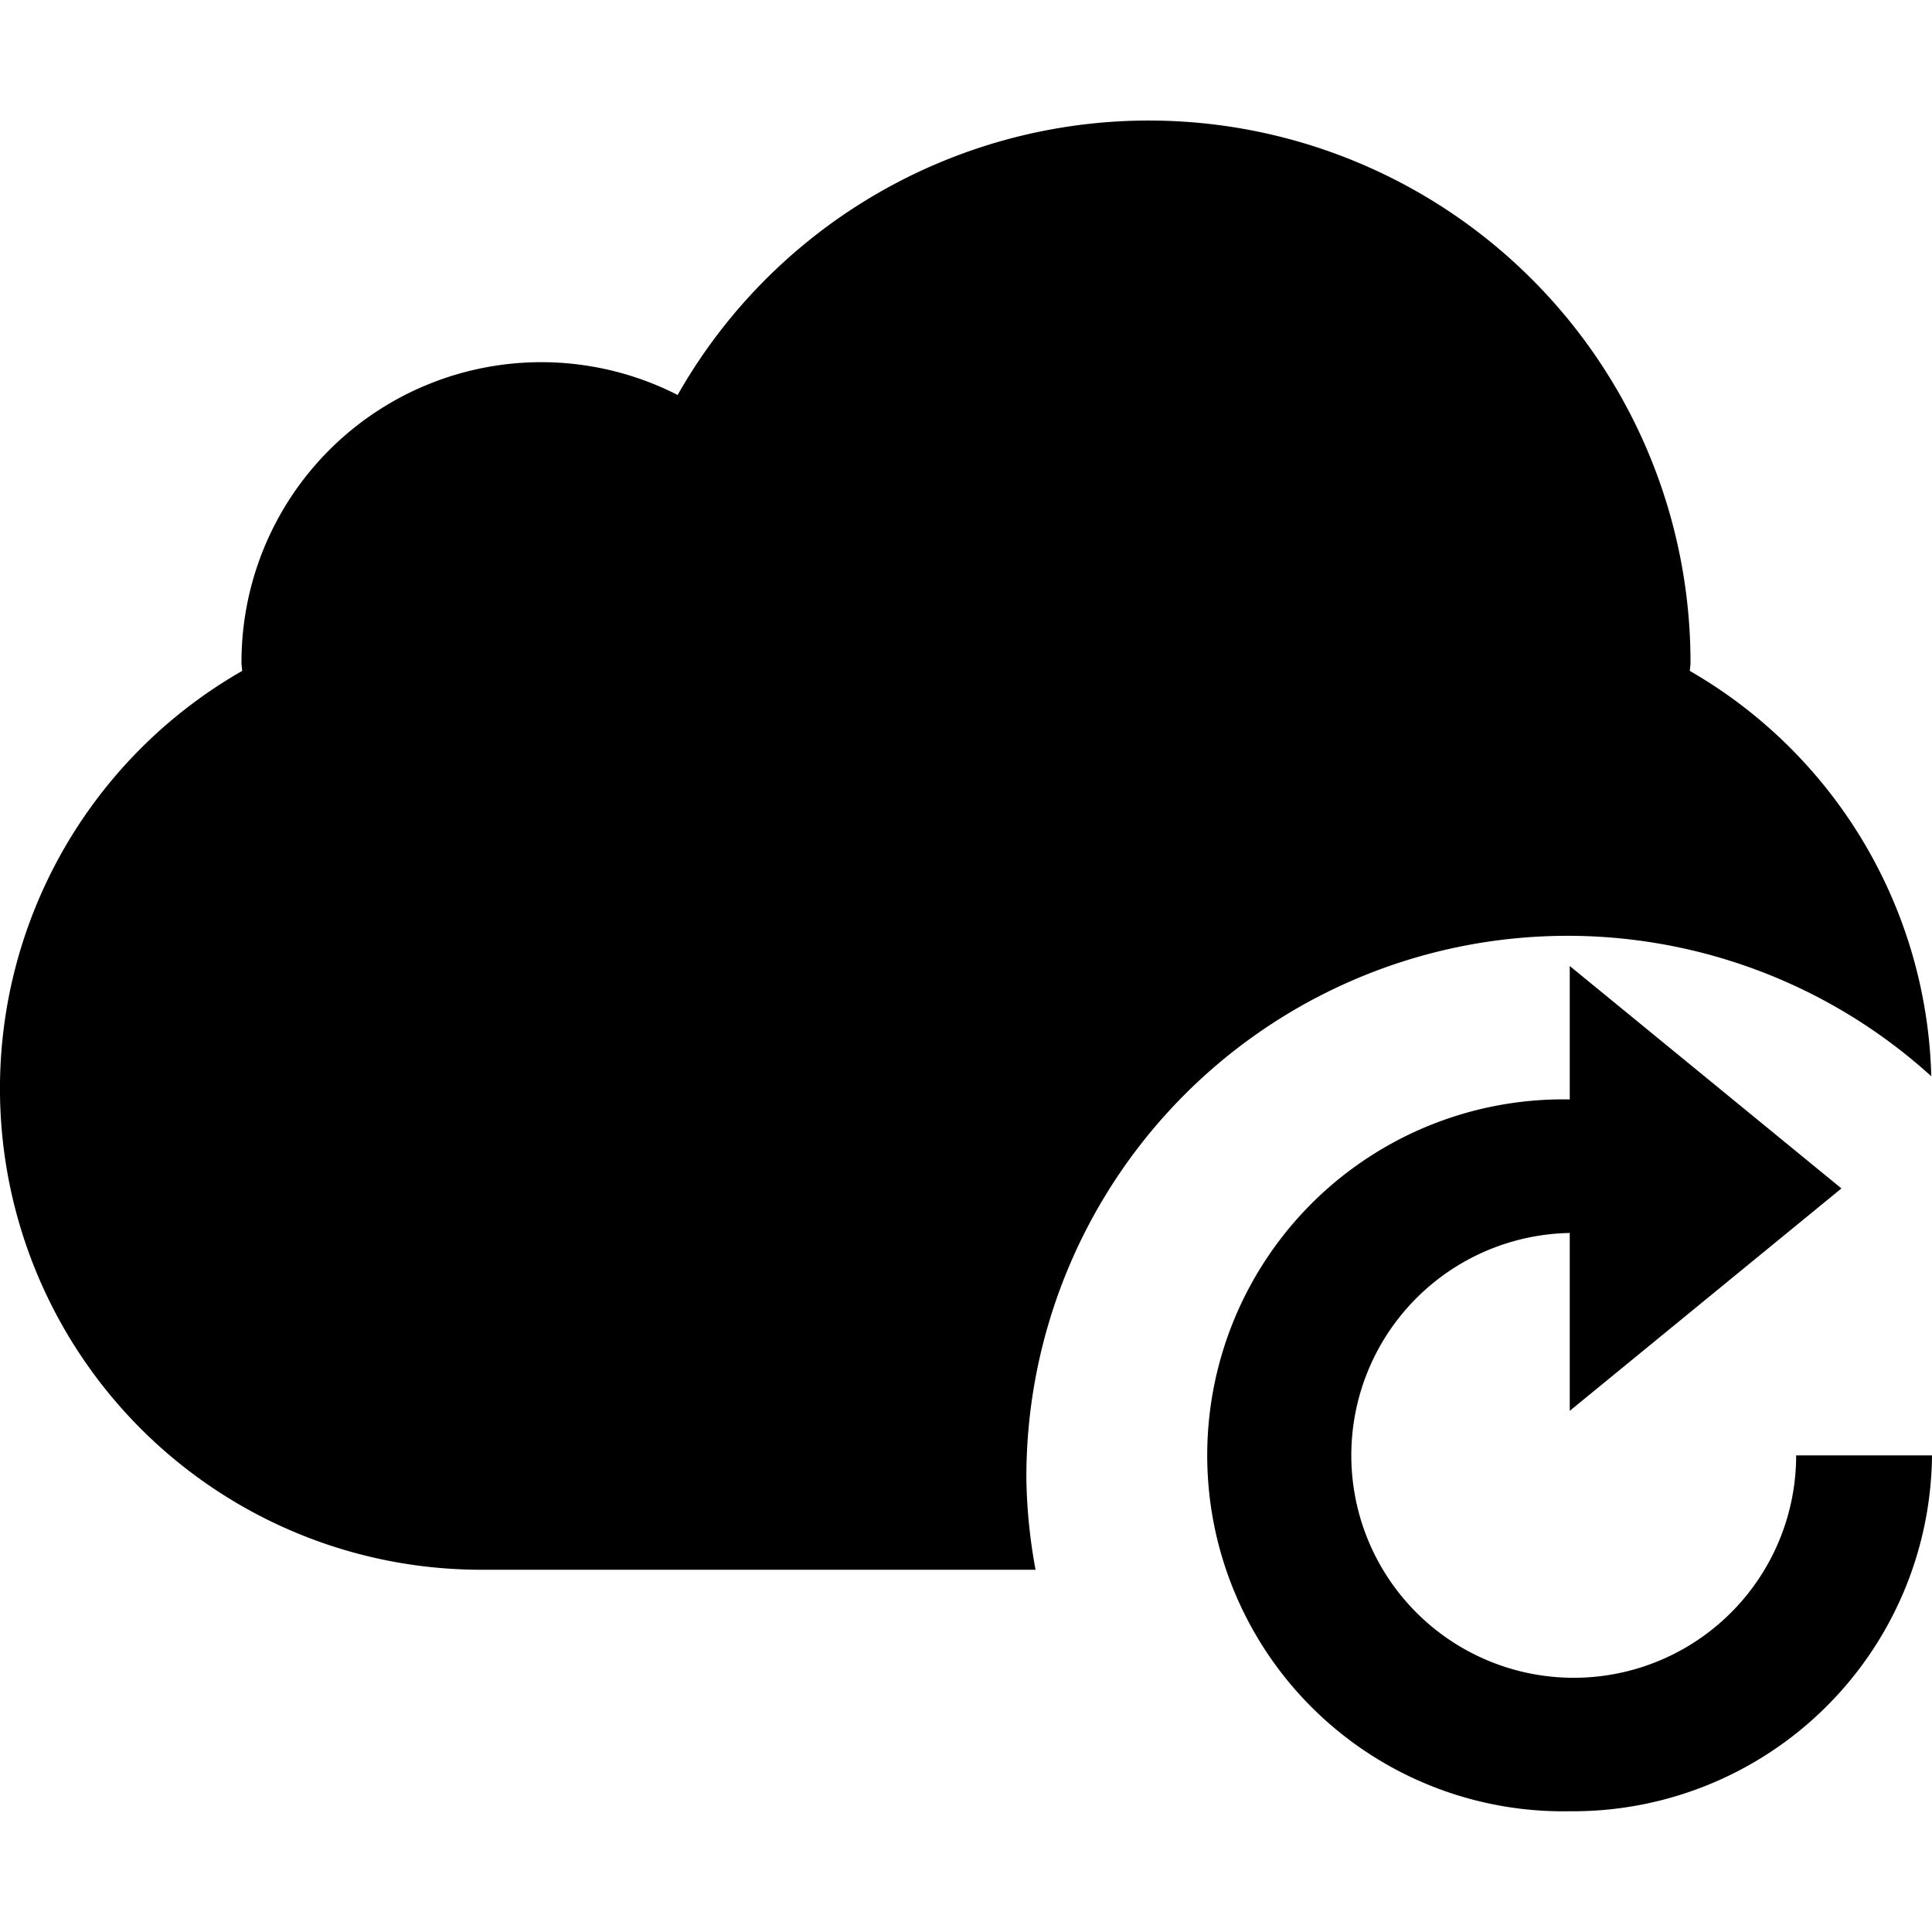
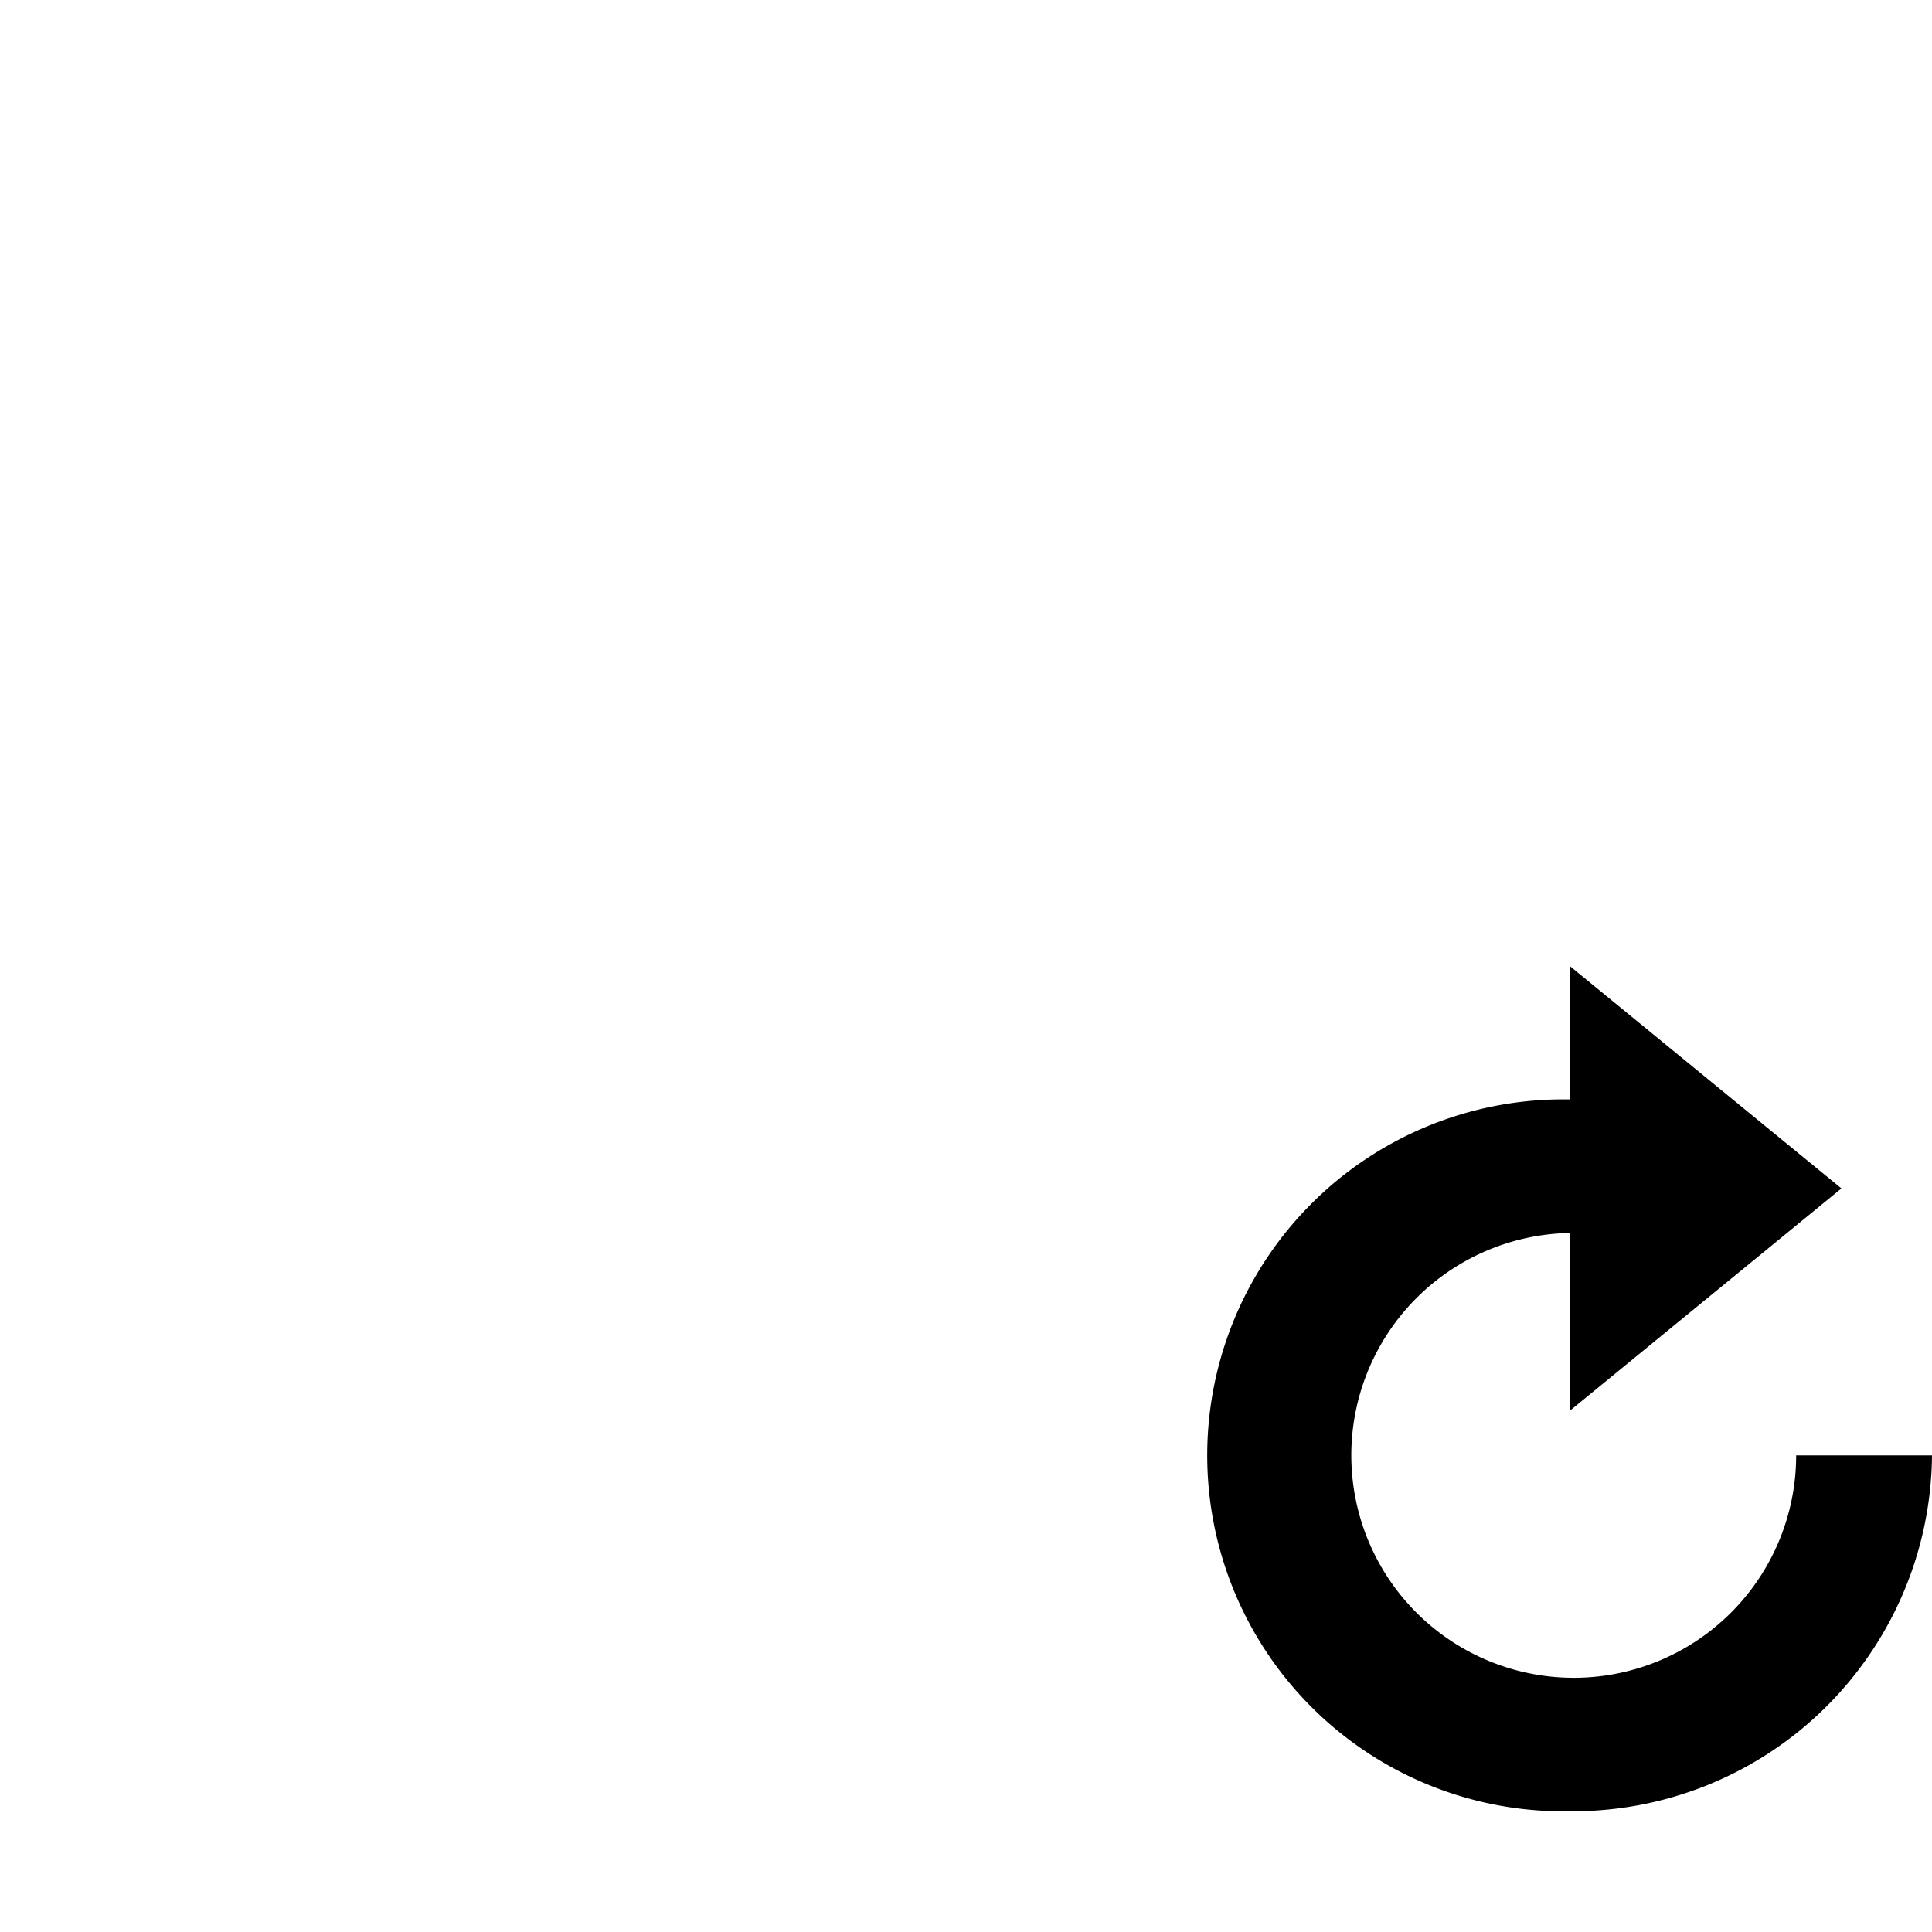
<svg xmlns="http://www.w3.org/2000/svg" viewBox="0 0 16 16">
-   <path d="M8.5 12.25a4.482 4.482 0 0 1 7.494-3.337 3.993 3.993 0 0 0-2-3.357L14 5.5a4.486 4.486 0 0 0-8.388-2.229A2.483 2.483 0 0 0 2 5.5l.006.056A3.985 3.985 0 0 0 4 13h4.576a4.486 4.486 0 0 1-.076-.75z" />
  <path d="M13 15a2.948 2.948 0 1 1 0-5.895V8l2.25 1.842L13 11.684v-1.473a1.842 1.842 0 1 0 1.875 1.842H16A2.974 2.974 0 0 1 13 15z" />
</svg>